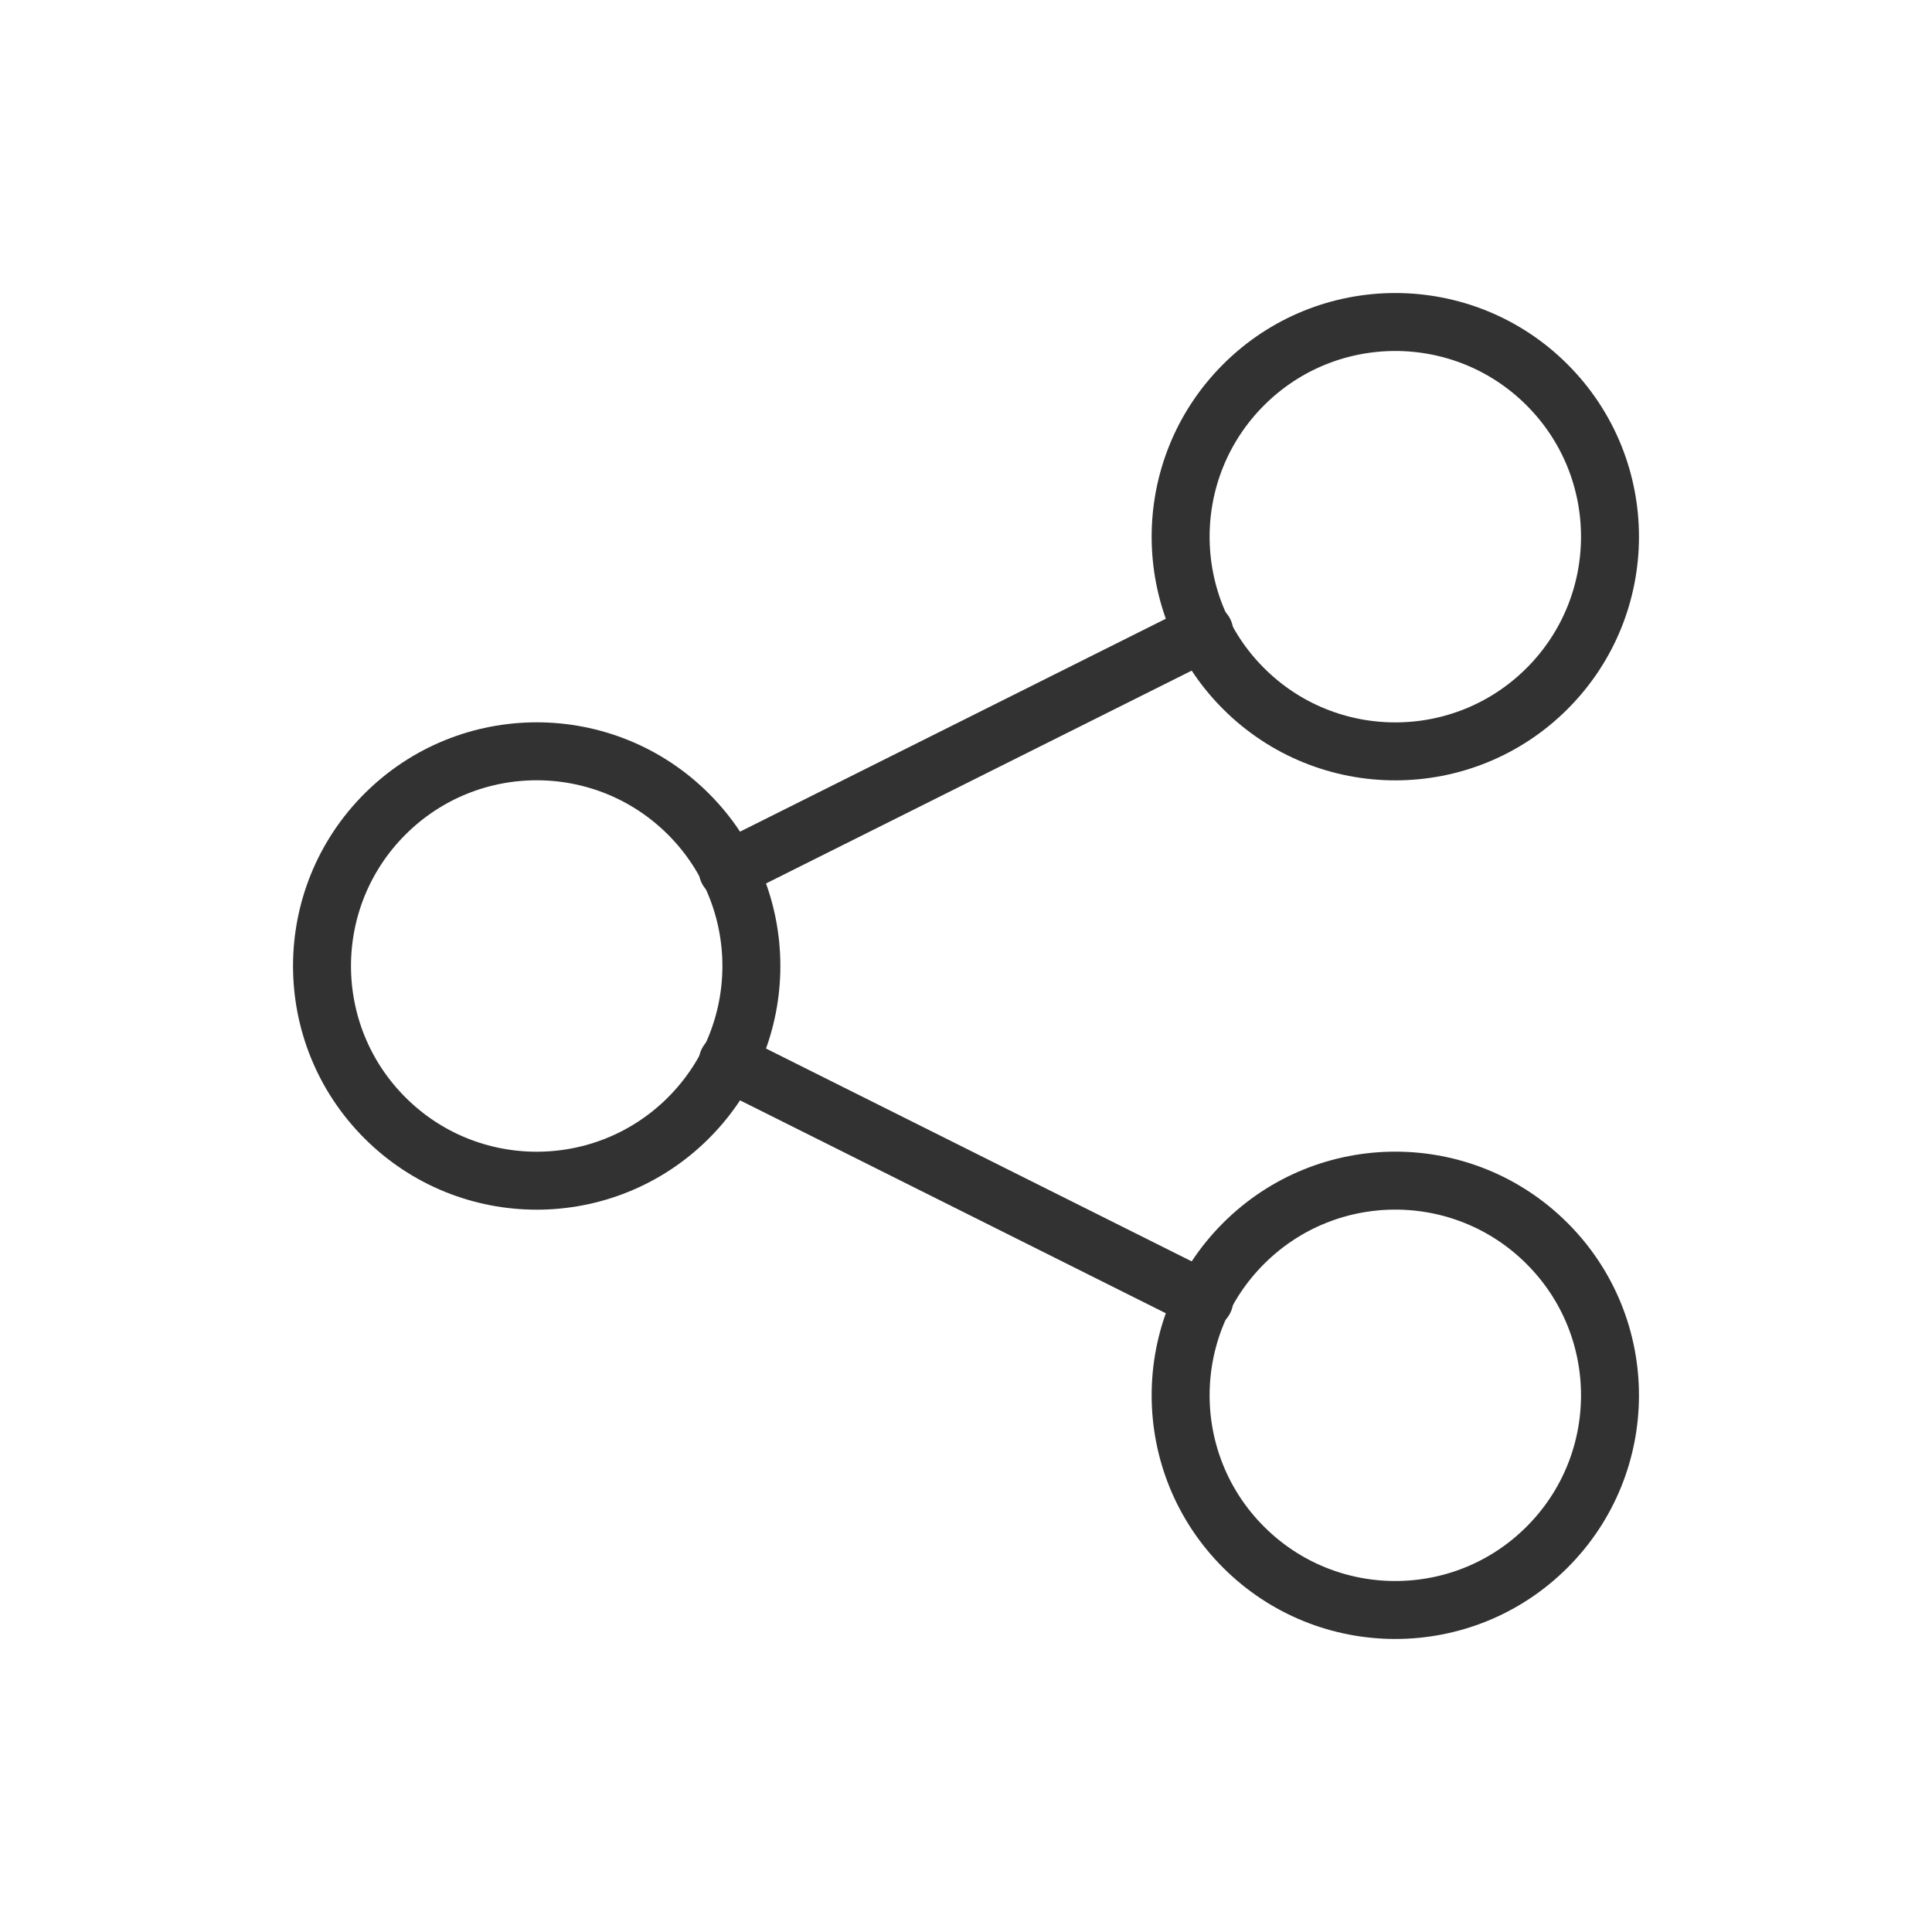
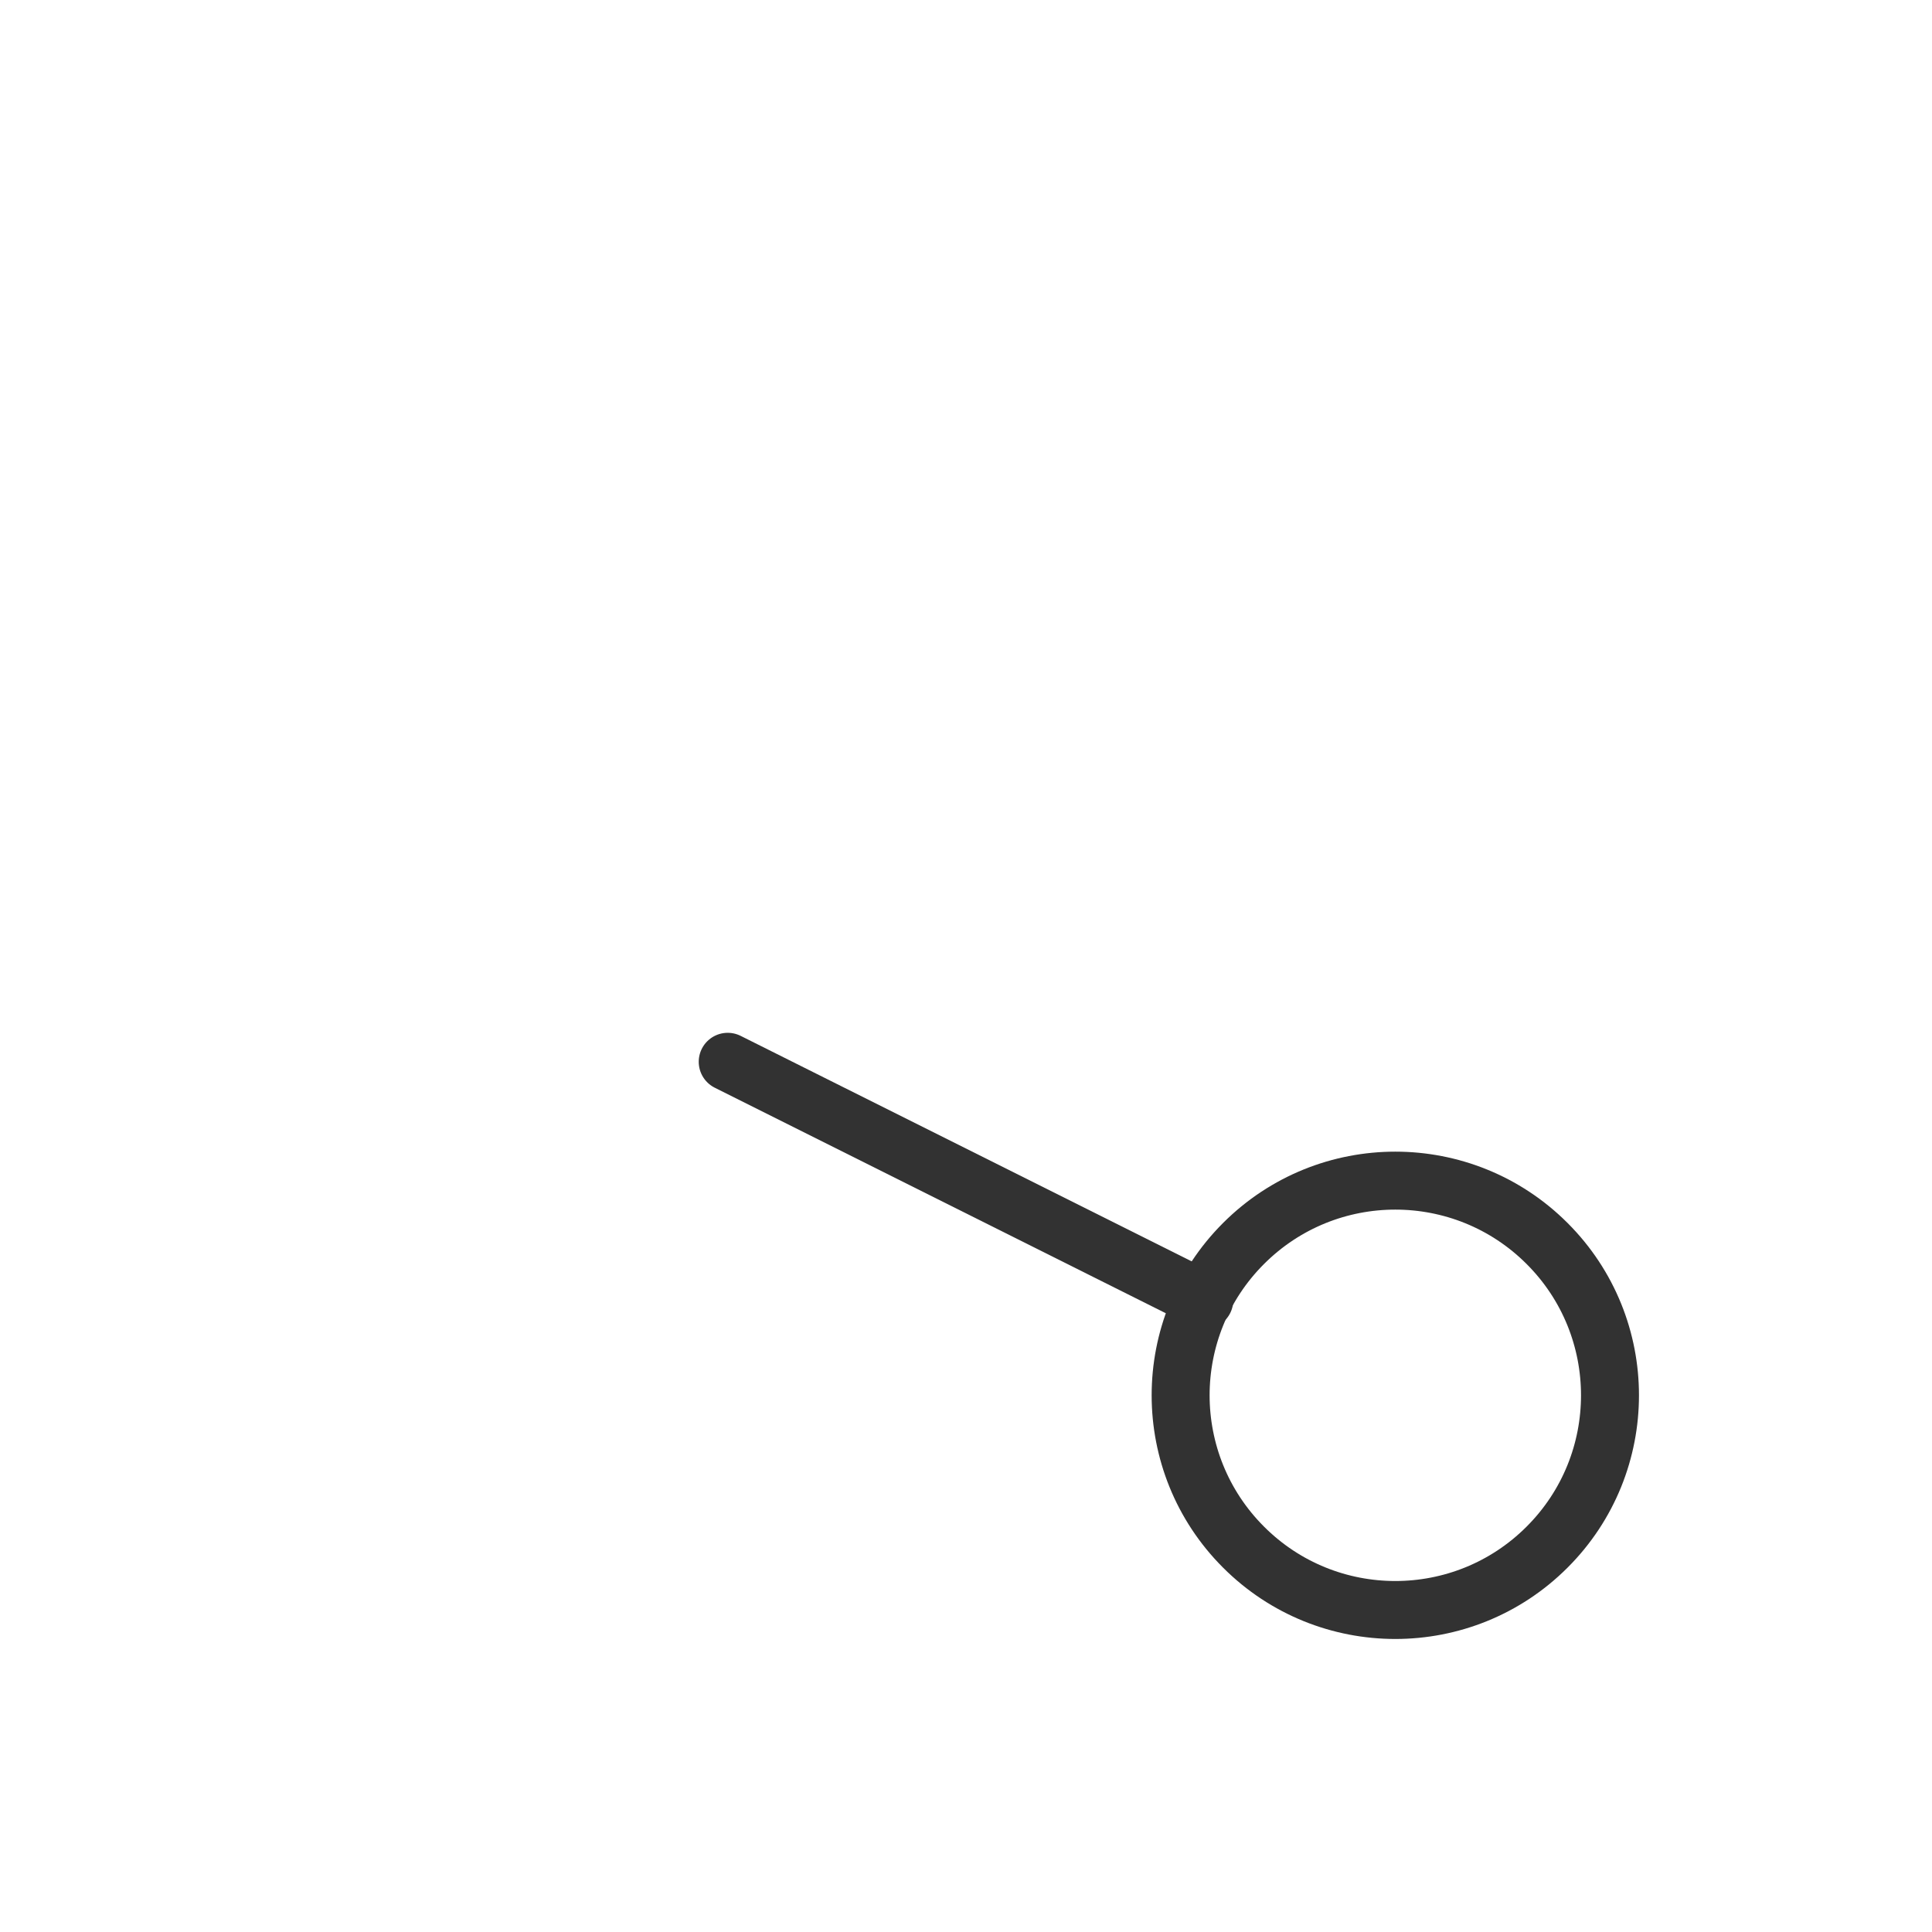
<svg xmlns="http://www.w3.org/2000/svg" width="50" height="50" viewBox="0 0 50 50" fill="none">
-   <path d="M17.819 21.071C19.988 23.241 19.988 26.759 17.819 28.929C15.649 31.099 12.131 31.099 9.961 28.929C7.791 26.759 7.791 23.241 9.961 21.071C12.131 18.901 15.649 18.901 17.819 21.071" stroke="#323232" stroke-width="1.5" stroke-linecap="round" stroke-linejoin="round" />
-   <path d="M40.039 9.961C42.209 12.131 42.209 15.649 40.039 17.819C37.87 19.988 34.351 19.988 32.182 17.819C30.012 15.649 30.012 12.131 32.182 9.961C34.351 7.791 37.87 7.791 40.039 9.961" stroke="#323232" stroke-width="1.5" stroke-linecap="round" stroke-linejoin="round" />
  <path d="M40.039 32.182C42.209 34.351 42.209 37.87 40.039 40.039C37.87 42.209 34.351 42.209 32.182 40.039C30.012 37.87 30.012 34.351 32.182 32.182C34.351 30.012 37.87 30.012 40.039 32.182" stroke="#323232" stroke-width="1.5" stroke-linecap="round" stroke-linejoin="round" />
-   <path d="M18.833 22.521L31.167 16.354" stroke="#323232" stroke-width="1.5" stroke-linecap="round" stroke-linejoin="round" />
  <path d="M18.833 27.479L31.167 33.646" stroke="#323232" stroke-width="1.5" stroke-linecap="round" stroke-linejoin="round" />
</svg>